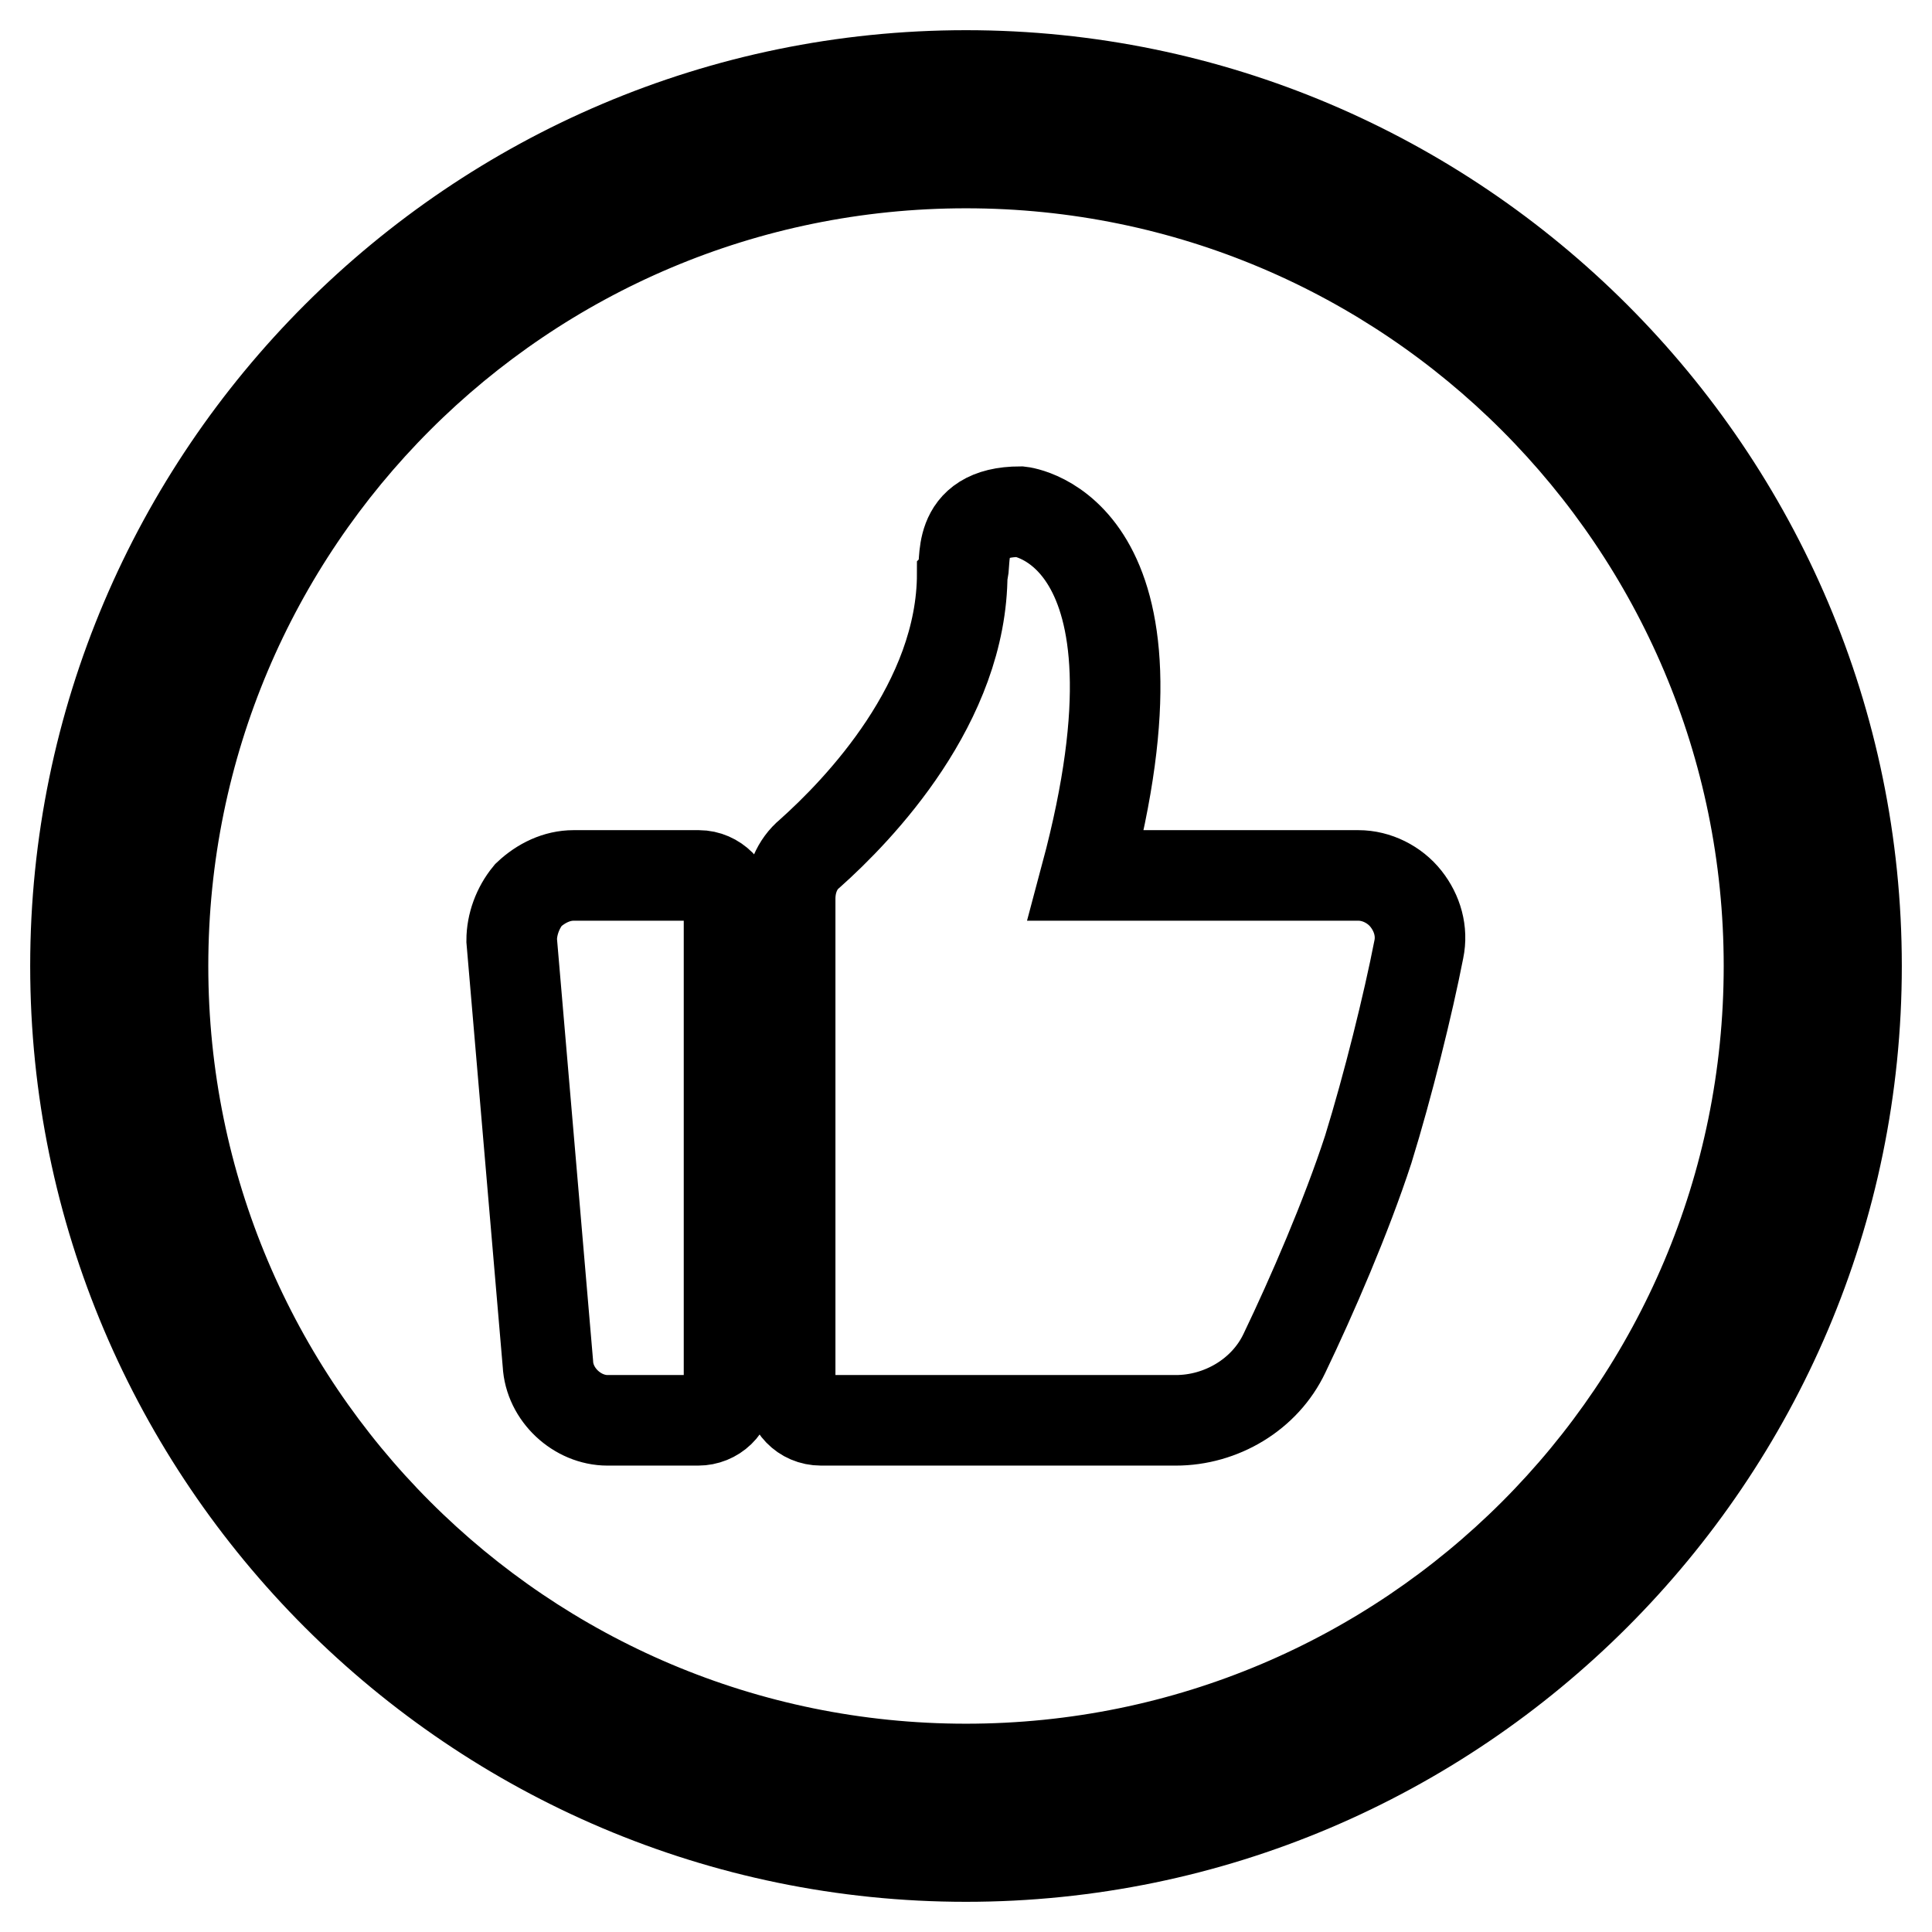
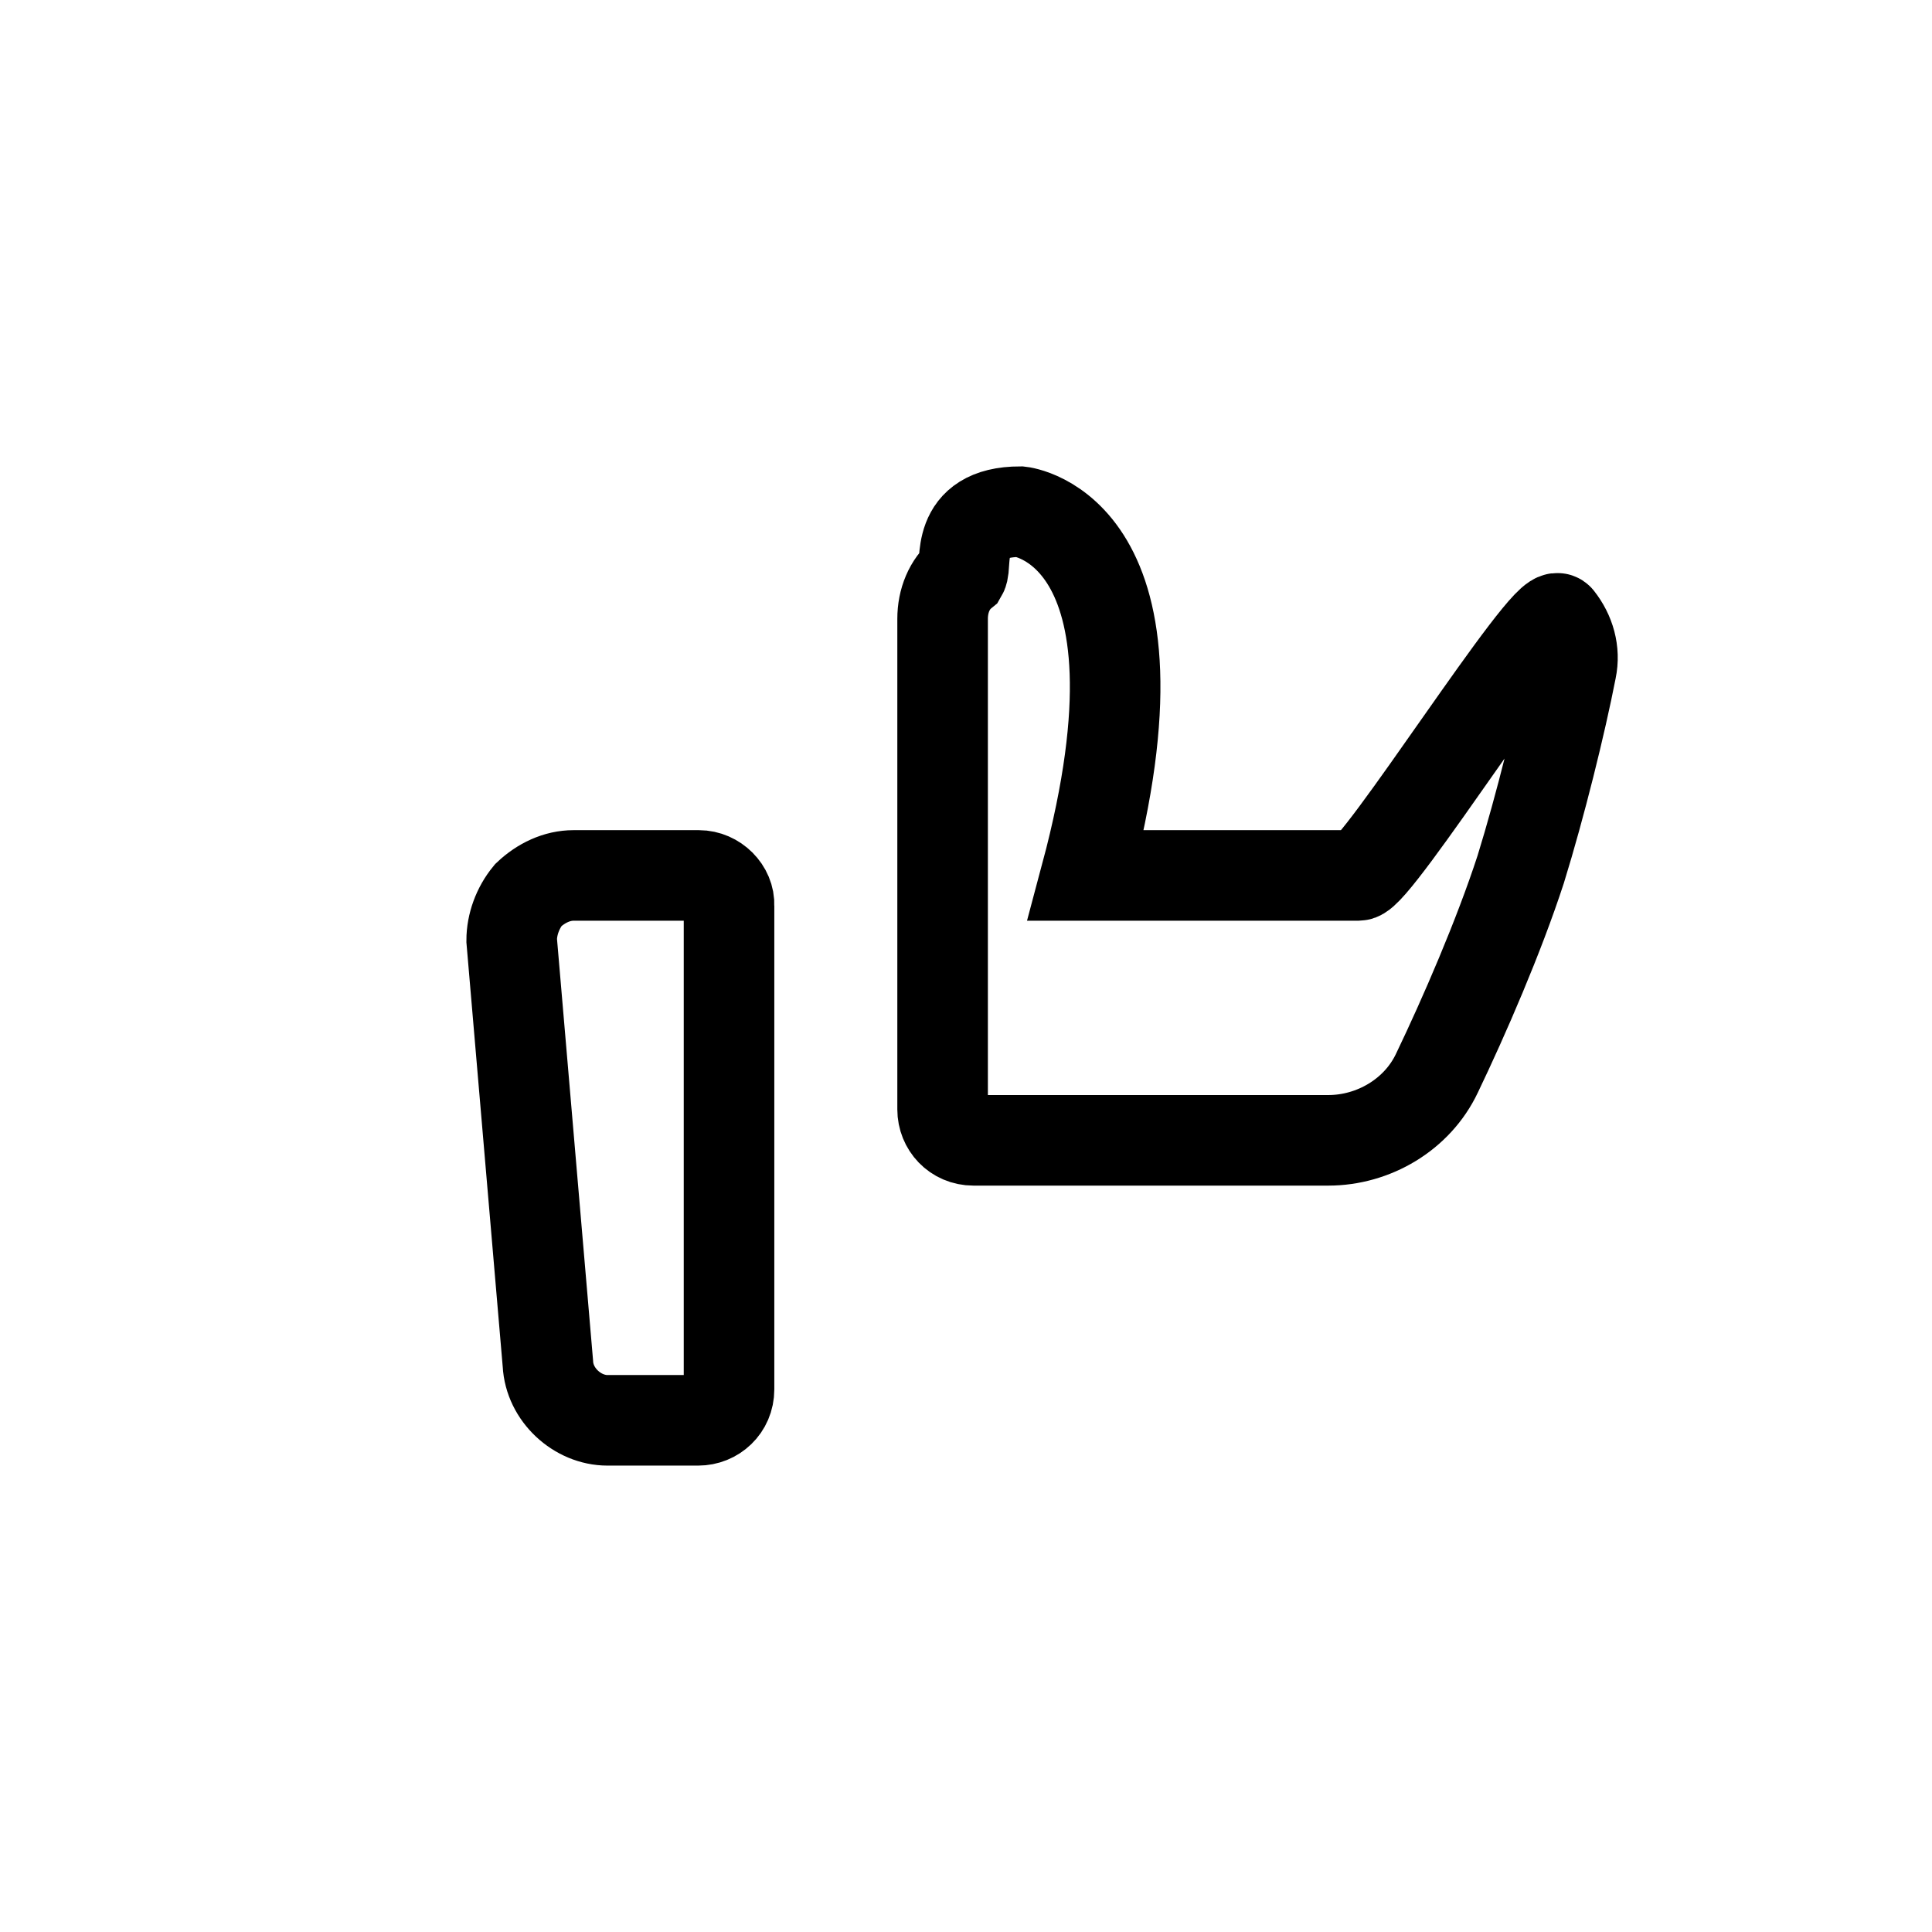
<svg xmlns="http://www.w3.org/2000/svg" version="1.1" x="0px" y="0px" viewBox="0 0 256 256" enable-background="new 0 0 256 256" xml:space="preserve">
  <g>
-     <path stroke-width="12" fill-opacity="0" stroke="#000000" d="M128,10C63,10,10,63,10,128c0,65,53,118,118,118c65,0,118-53,118-118C246,63,193,10,128,10z M128,234.4 c-58.8,0-106.4-47.7-106.4-106.4C21.6,69.2,69.2,21.6,128,21.6c58.8,0,106.4,47.7,106.4,106.4C234.4,186.8,186.8,234.4,128,234.4 L128,234.4z" />
-     <path stroke-width="12" fill-opacity="0" stroke="#000000" d="M92.6,116H76c-2.2,0-4.3,1-6,2.6c-1.4,1.7-2.2,3.9-2.2,6l4.8,56.1c0.2,4.1,3.9,7.5,7.9,7.5h12 c2.2,0,4.1-1.7,4.1-4.1v-64.1C96.7,117.9,94.8,116,92.6,116z M180,116h-36.1c12.3-46-8.7-48.2-8.7-48.2c-8.9,0-7,7-7.7,8.2 c0,17.1-13.7,31.3-20.2,37.1c-1.7,1.4-2.6,3.6-2.6,6v65c0,2.2,1.7,4.1,4.1,4.1h47c6,0,11.8-3.4,14.4-8.9c3.6-7.5,8.2-18.1,11.1-27 c2.6-8.4,5.3-19.3,6.7-26.5c0.5-2.4-0.2-4.8-1.7-6.7S182.4,116,180,116L180,116z" />
+     <path stroke-width="12" fill-opacity="0" stroke="#000000" d="M92.6,116H76c-2.2,0-4.3,1-6,2.6c-1.4,1.7-2.2,3.9-2.2,6l4.8,56.1c0.2,4.1,3.9,7.5,7.9,7.5h12 c2.2,0,4.1-1.7,4.1-4.1v-64.1C96.7,117.9,94.8,116,92.6,116z M180,116h-36.1c12.3-46-8.7-48.2-8.7-48.2c-8.9,0-7,7-7.7,8.2 c-1.7,1.4-2.6,3.6-2.6,6v65c0,2.2,1.7,4.1,4.1,4.1h47c6,0,11.8-3.4,14.4-8.9c3.6-7.5,8.2-18.1,11.1-27 c2.6-8.4,5.3-19.3,6.7-26.5c0.5-2.4-0.2-4.8-1.7-6.7S182.4,116,180,116L180,116z" />
  </g>
</svg>